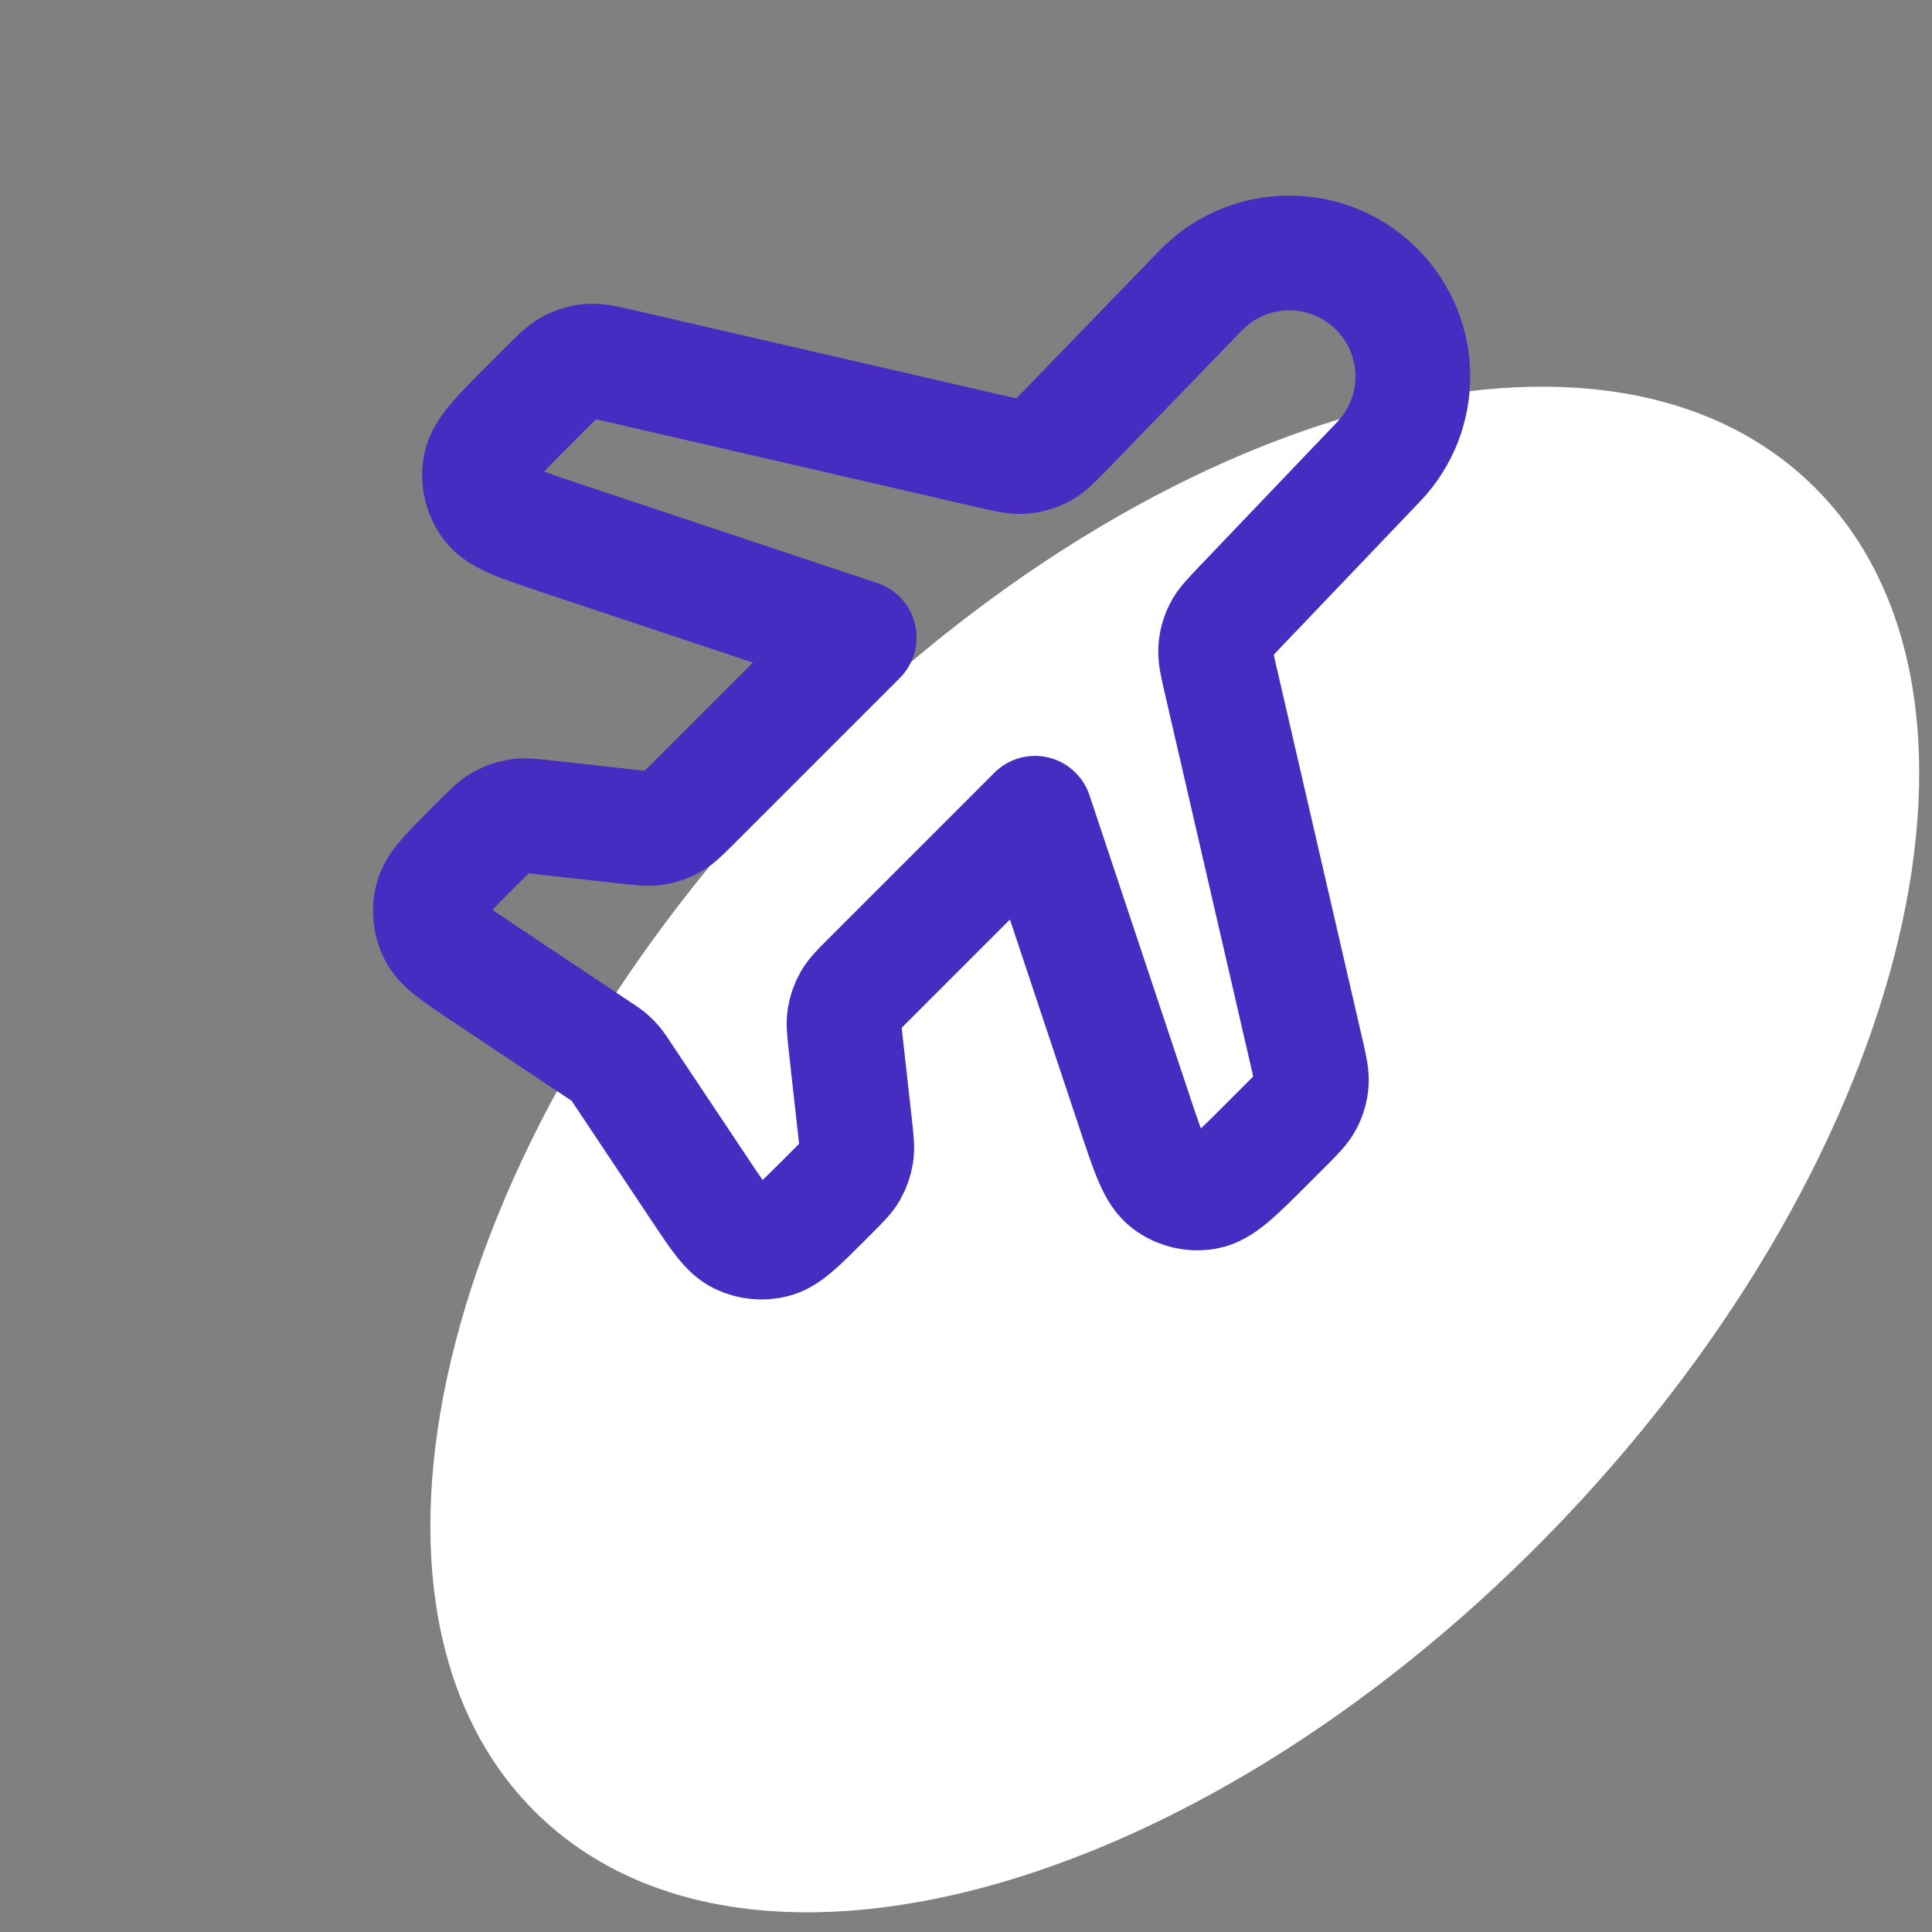
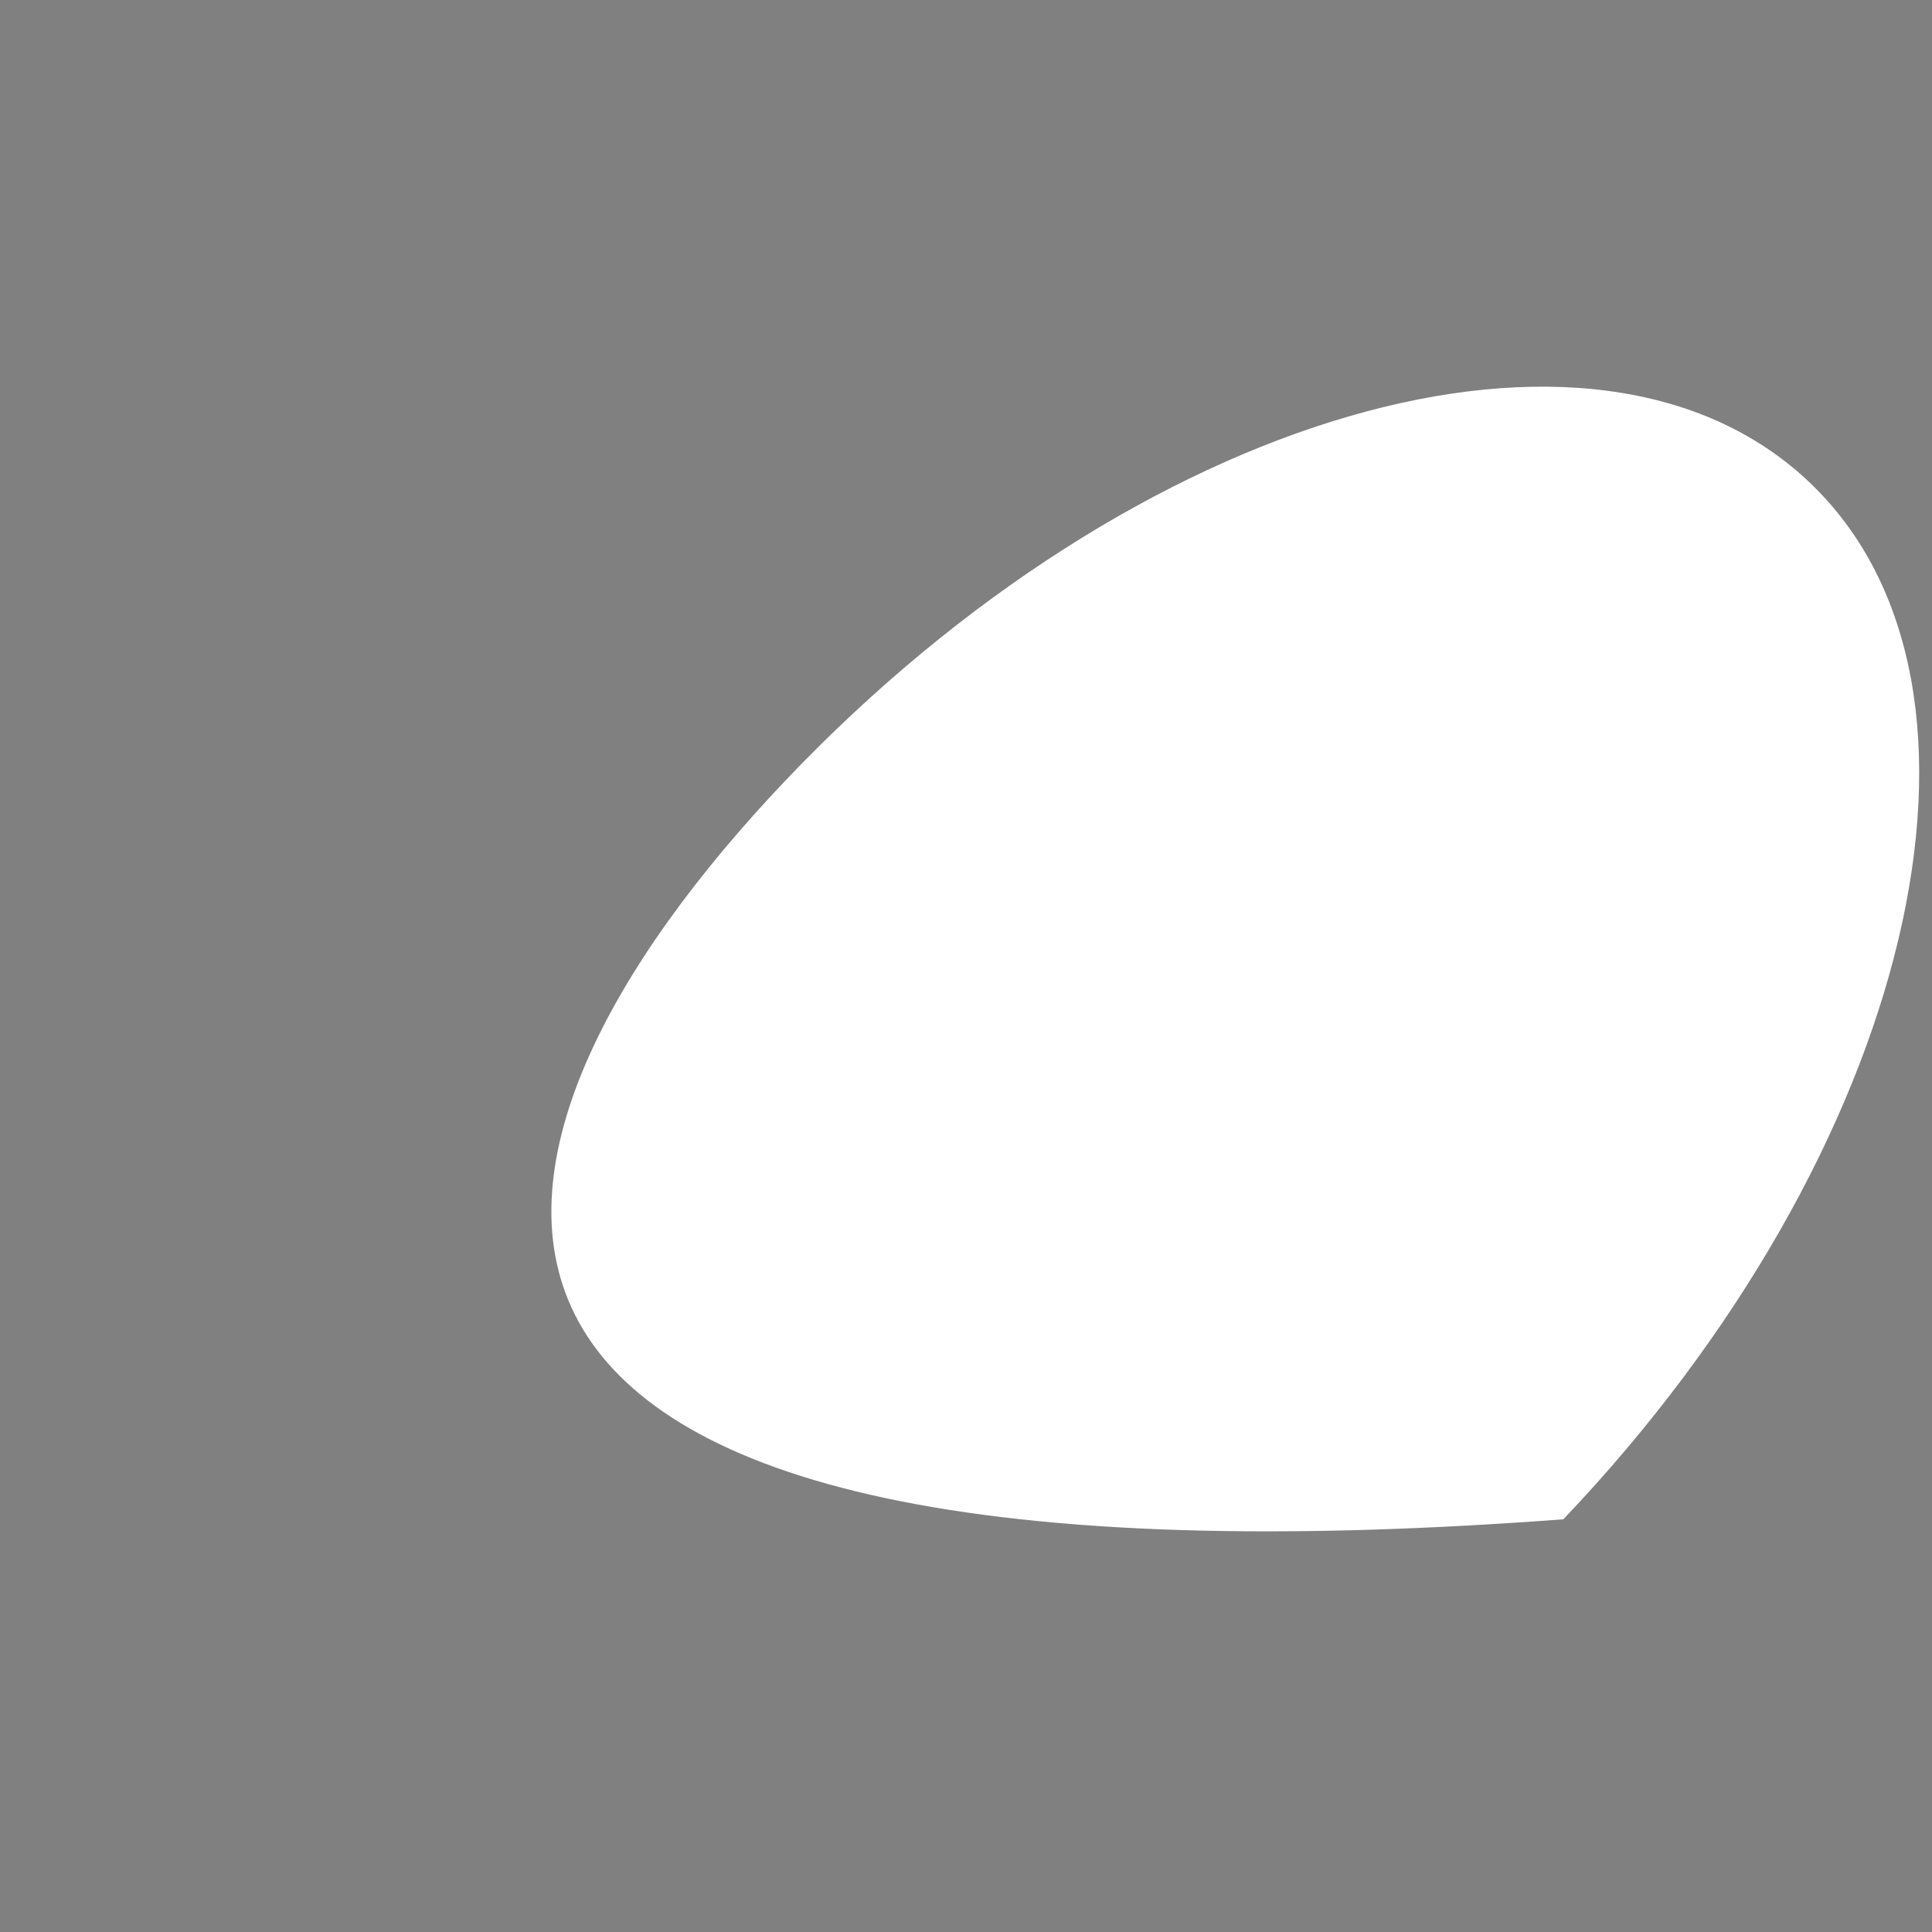
<svg xmlns="http://www.w3.org/2000/svg" width="101" height="101" viewBox="0 0 101 101" fill="none">
  <rect x="0" y="0" width="101" height="101" fill="#808080" stroke="none" />
  <g id="Frame 132">
-     <path id="Ellipse 15" d="M81.728 79.425C63.399 98.684 39.446 105.641 28.228 94.964C17.009 84.287 22.773 60.019 41.102 40.761C59.431 21.502 83.383 14.545 94.602 25.222C105.821 35.899 100.057 60.166 81.728 79.425Z" fill="white" />
-     <path id="Vector" d="M62.766 15.19C65.274 12.6 69.418 12.566 71.968 15.116C74.448 17.596 74.494 21.602 72.072 24.138L64.848 31.703C64.282 32.296 63.999 32.592 63.824 32.939C63.67 33.247 63.578 33.582 63.554 33.925C63.527 34.312 63.619 34.712 63.803 35.511L68.295 54.976C68.484 55.796 68.579 56.206 68.549 56.603C68.522 56.954 68.424 57.296 68.26 57.608C68.076 57.96 67.779 58.258 67.183 58.853L66.219 59.817C64.644 61.393 63.856 62.181 63.049 62.323C62.345 62.448 61.621 62.277 61.047 61.85C60.389 61.362 60.037 60.305 59.332 58.191L54.107 42.516L45.41 51.214C44.891 51.732 44.632 51.992 44.458 52.298C44.304 52.569 44.2 52.865 44.151 53.172C44.096 53.52 44.137 53.884 44.217 54.614L44.695 58.912C44.776 59.642 44.817 60.007 44.761 60.354C44.712 60.661 44.608 60.958 44.455 61.229C44.281 61.534 44.021 61.794 43.502 62.313L42.989 62.827C41.759 64.056 41.144 64.671 40.461 64.849C39.861 65.005 39.226 64.942 38.669 64.672C38.034 64.363 37.551 63.64 36.587 62.193L32.509 56.077C32.337 55.818 32.251 55.689 32.151 55.572C32.062 55.468 31.965 55.37 31.861 55.282C31.744 55.181 31.614 55.096 31.356 54.923L25.24 50.846C23.793 49.881 23.069 49.399 22.761 48.764C22.49 48.206 22.427 47.571 22.583 46.971C22.761 46.288 23.376 45.673 24.606 44.444L25.119 43.93C25.639 43.411 25.898 43.151 26.204 42.978C26.474 42.824 26.771 42.72 27.078 42.671C27.425 42.616 27.79 42.656 28.52 42.737L32.818 43.215C33.548 43.296 33.913 43.336 34.26 43.281C34.568 43.232 34.864 43.128 35.135 42.974C35.44 42.8 35.7 42.541 36.219 42.022L44.916 33.325L29.241 28.1C27.127 27.395 26.07 27.043 25.582 26.386C25.156 25.811 24.985 25.087 25.109 24.383C25.252 23.576 26.04 22.789 27.616 21.213L28.579 20.249C29.174 19.654 29.472 19.356 29.825 19.172C30.137 19.009 30.478 18.911 30.829 18.884C31.226 18.853 31.636 18.948 32.456 19.137L51.848 23.612C52.654 23.798 53.056 23.891 53.446 23.863C53.821 23.837 54.186 23.729 54.516 23.547C54.858 23.359 55.145 23.062 55.721 22.468L62.766 15.19Z" stroke="#462CC0" stroke-width="6" stroke-linecap="round" stroke-linejoin="round" />
+     <path id="Ellipse 15" d="M81.728 79.425C17.009 84.287 22.773 60.019 41.102 40.761C59.431 21.502 83.383 14.545 94.602 25.222C105.821 35.899 100.057 60.166 81.728 79.425Z" fill="white" />
  </g>
</svg>